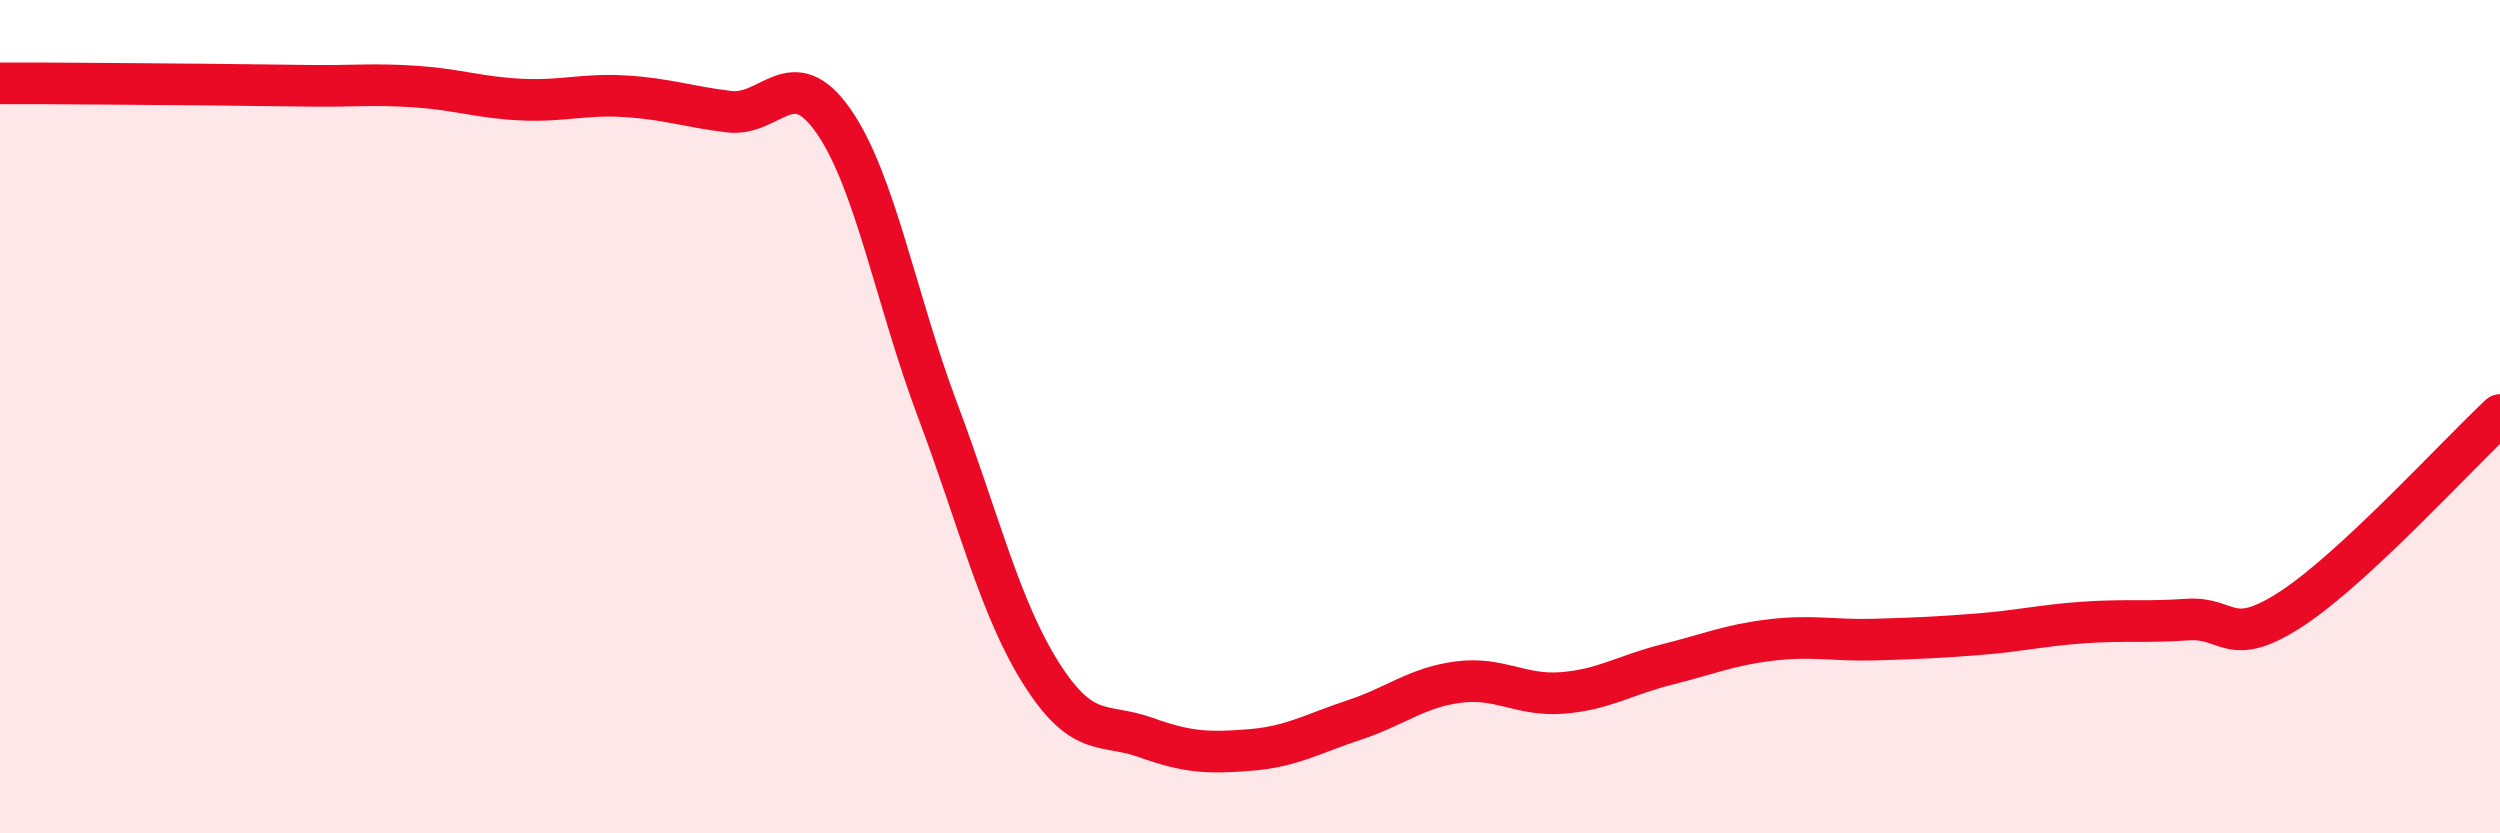
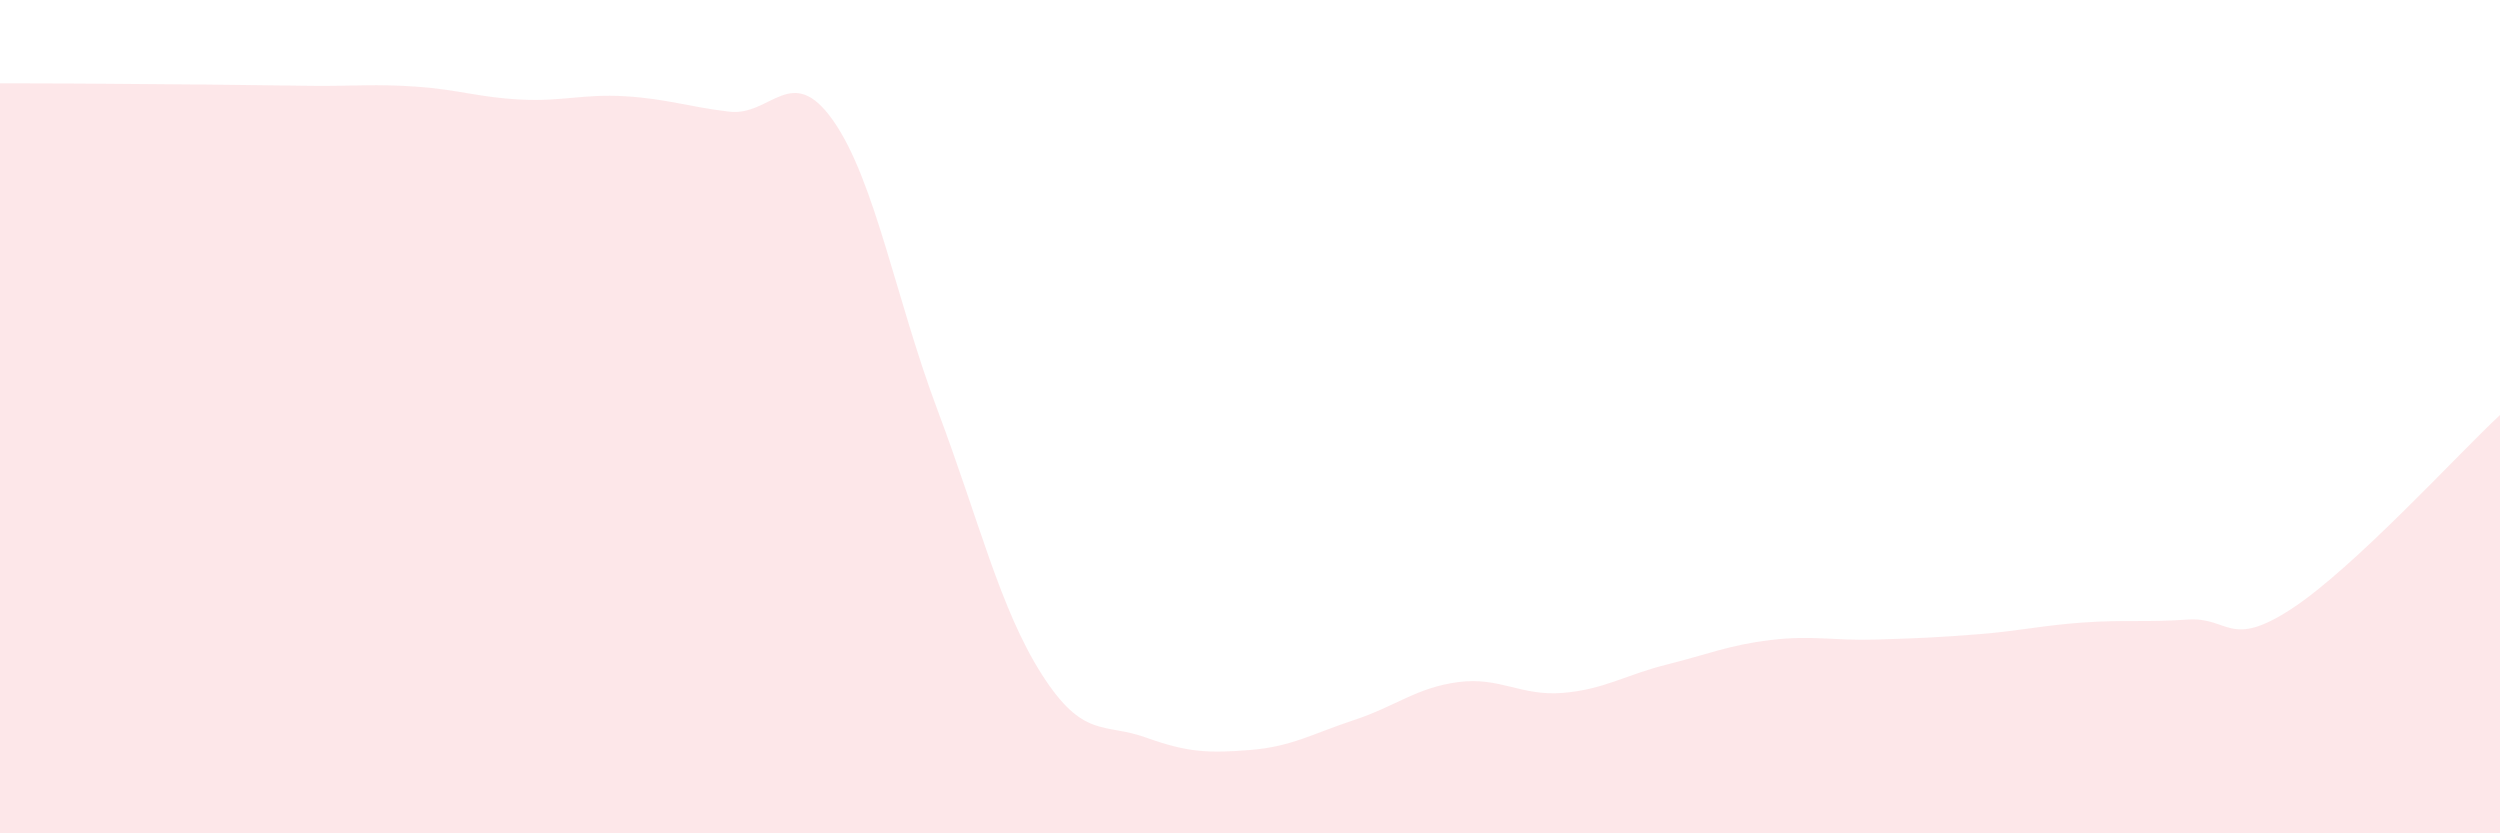
<svg xmlns="http://www.w3.org/2000/svg" width="60" height="20" viewBox="0 0 60 20">
  <path d="M 0,2 C 0.5,2 1.5,2 2.5,2.01 C 3.5,2.02 4,2.02 5,2.03 C 6,2.04 6.5,2.05 7.5,2.06 C 8.5,2.07 9,2.01 10,2.08 C 11,2.15 11.5,2.34 12.5,2.39 C 13.5,2.44 14,2.25 15,2.31 C 16,2.37 16.5,2.56 17.5,2.68 C 18.5,2.8 19,1.47 20,2.9 C 21,4.33 21.5,7.18 22.5,9.84 C 23.5,12.5 24,14.61 25,16.18 C 26,17.75 26.5,17.34 27.5,17.7 C 28.5,18.06 29,18.08 30,18 C 31,17.92 31.5,17.61 32.5,17.28 C 33.5,16.95 34,16.5 35,16.37 C 36,16.24 36.5,16.71 37.5,16.63 C 38.5,16.55 39,16.2 40,15.95 C 41,15.7 41.5,15.48 42.5,15.36 C 43.5,15.24 44,15.38 45,15.35 C 46,15.32 46.5,15.3 47.5,15.22 C 48.5,15.14 49,15.01 50,14.94 C 51,14.87 51.5,14.94 52.5,14.87 C 53.5,14.8 53.5,15.59 55,14.61 C 56.5,13.63 59,10.89 60,9.96L60 20L0 20Z" fill="#EB0A25" opacity="0.1" stroke-linecap="round" stroke-linejoin="round" />
-   <path d="M 0,2 C 0.5,2 1.5,2 2.5,2.01 C 3.5,2.02 4,2.02 5,2.03 C 6,2.04 6.5,2.05 7.5,2.06 C 8.5,2.07 9,2.01 10,2.08 C 11,2.15 11.5,2.34 12.5,2.39 C 13.5,2.44 14,2.25 15,2.31 C 16,2.37 16.5,2.56 17.5,2.68 C 18.5,2.8 19,1.47 20,2.9 C 21,4.33 21.5,7.18 22.5,9.84 C 23.5,12.5 24,14.61 25,16.18 C 26,17.75 26.5,17.34 27.5,17.7 C 28.5,18.06 29,18.08 30,18 C 31,17.92 31.5,17.61 32.5,17.28 C 33.5,16.95 34,16.5 35,16.37 C 36,16.24 36.5,16.71 37.5,16.63 C 38.5,16.55 39,16.2 40,15.95 C 41,15.7 41.5,15.48 42.5,15.36 C 43.5,15.24 44,15.38 45,15.35 C 46,15.32 46.5,15.3 47.5,15.22 C 48.5,15.14 49,15.01 50,14.94 C 51,14.87 51.5,14.94 52.5,14.87 C 53.5,14.8 53.5,15.59 55,14.61 C 56.5,13.63 59,10.89 60,9.96" stroke="#EB0A25" stroke-width="1" fill="none" stroke-linecap="round" stroke-linejoin="round" />
</svg>